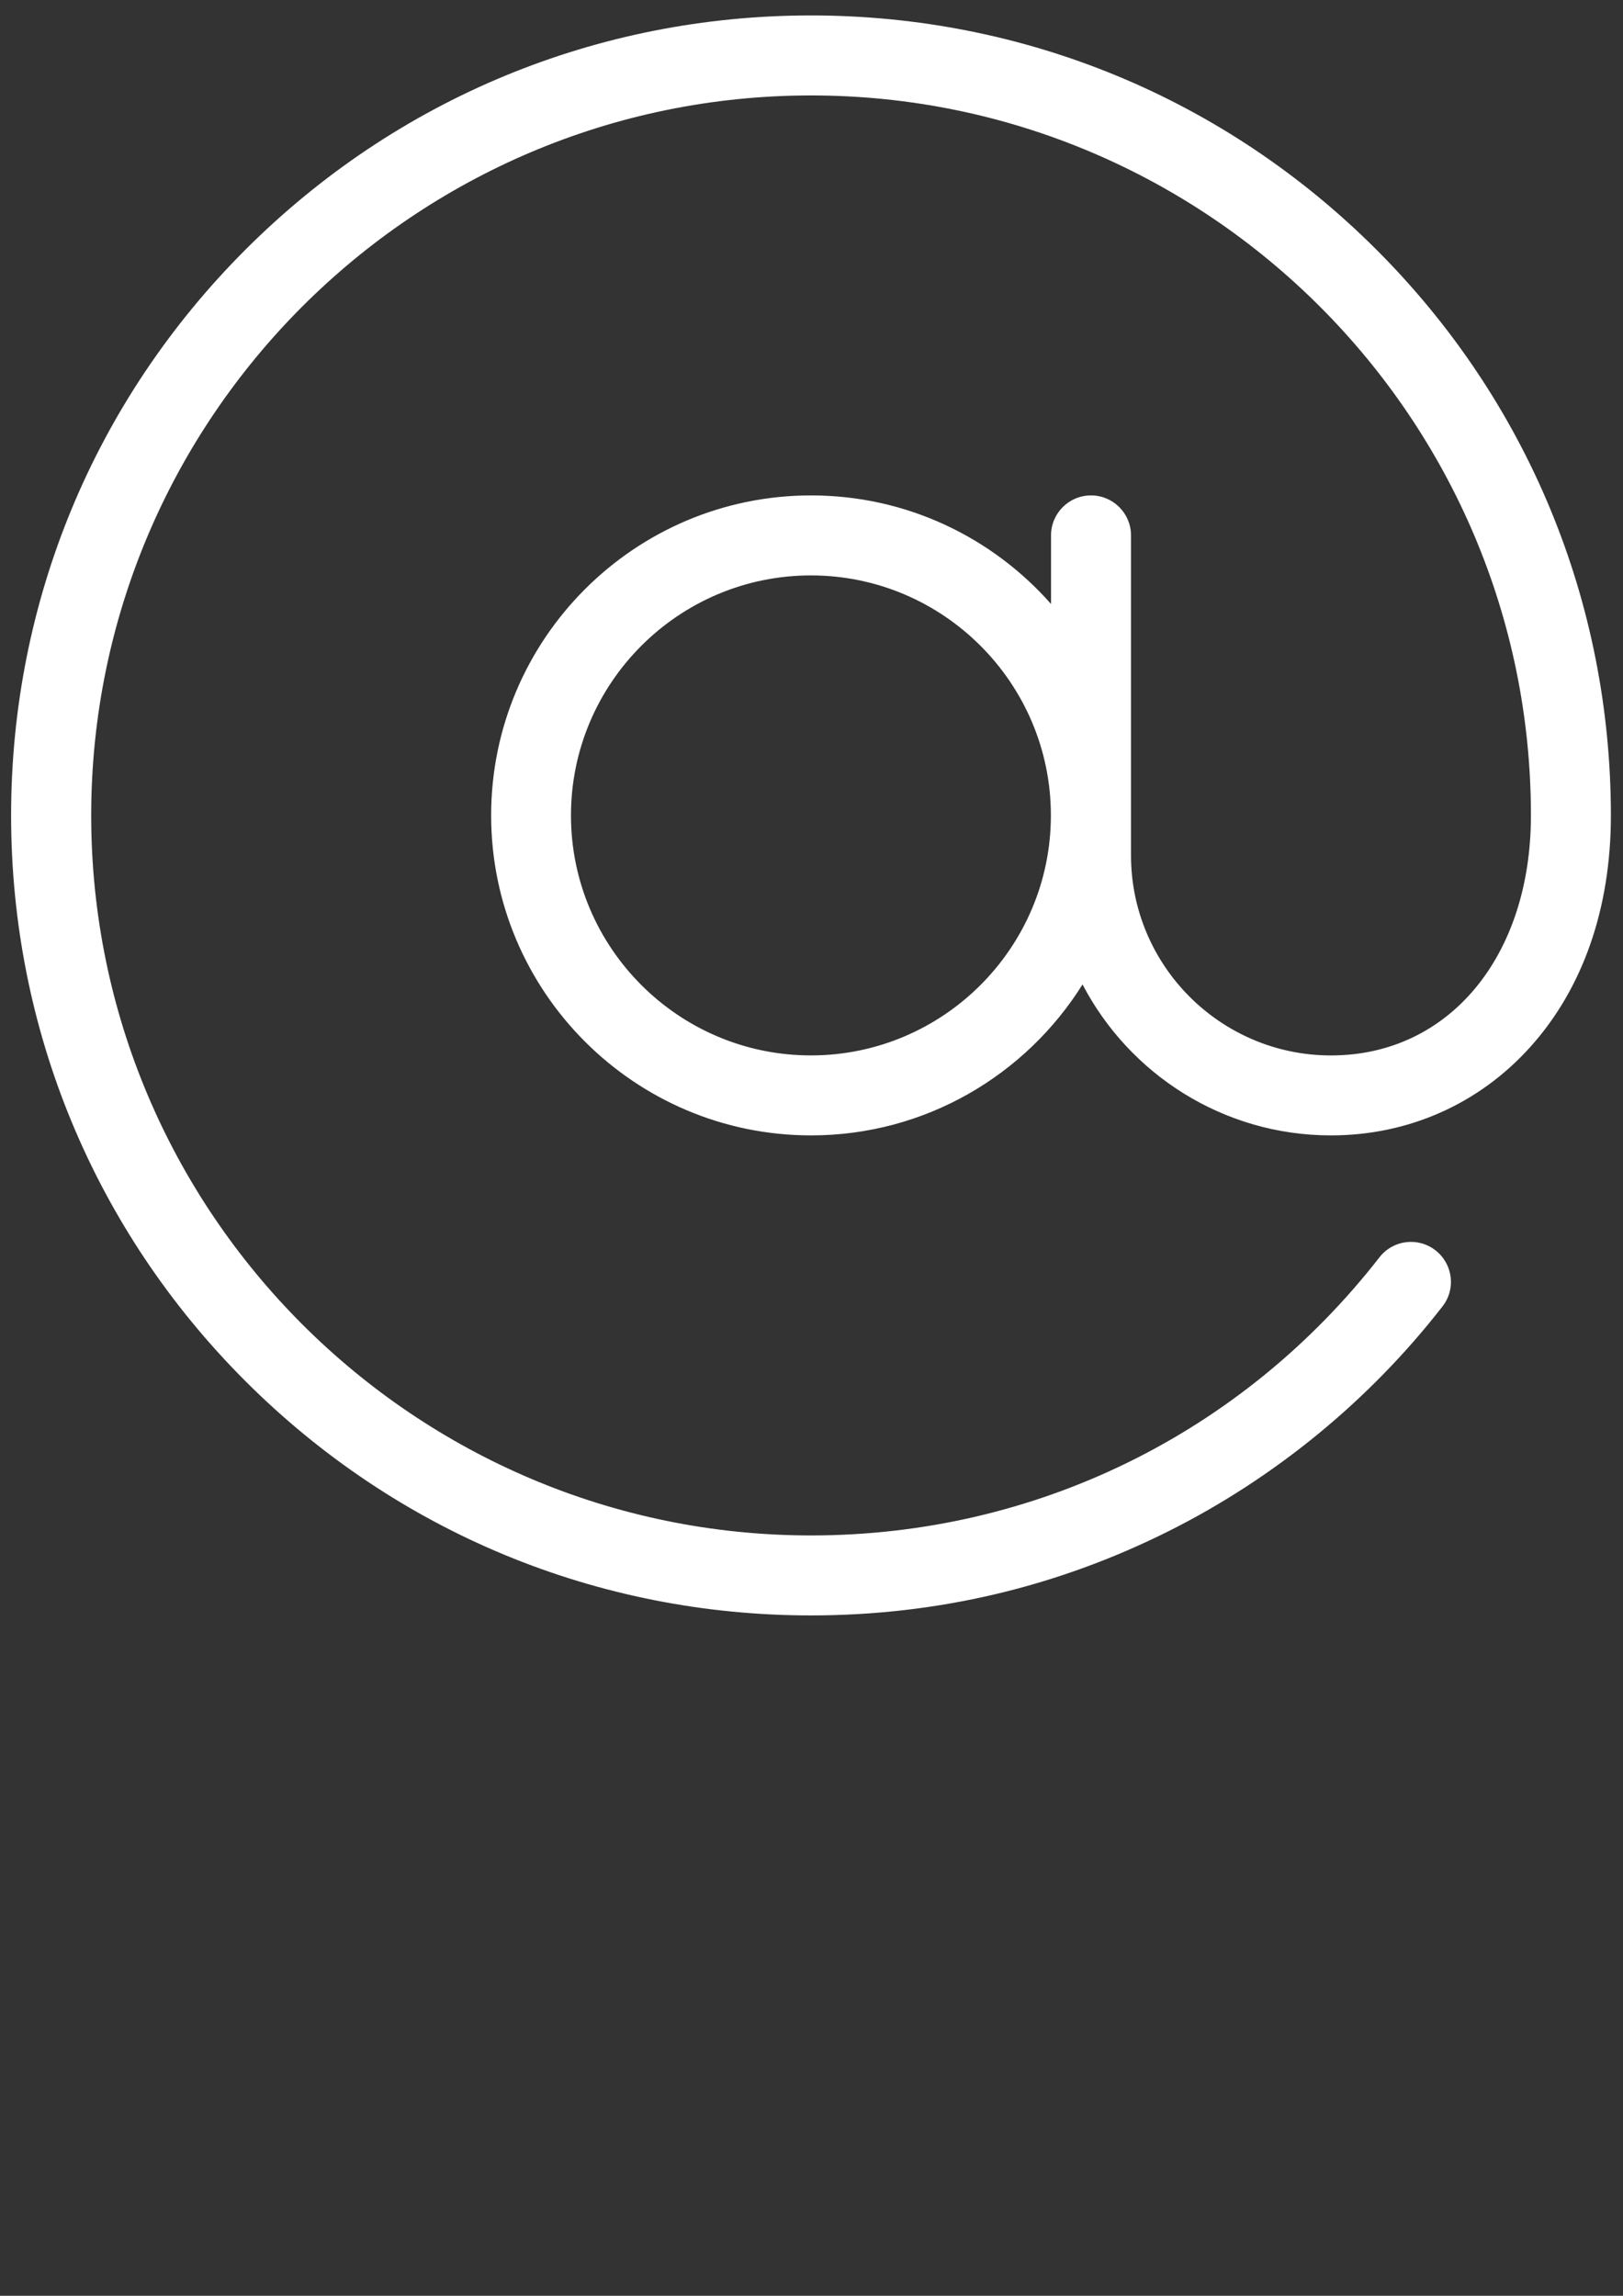
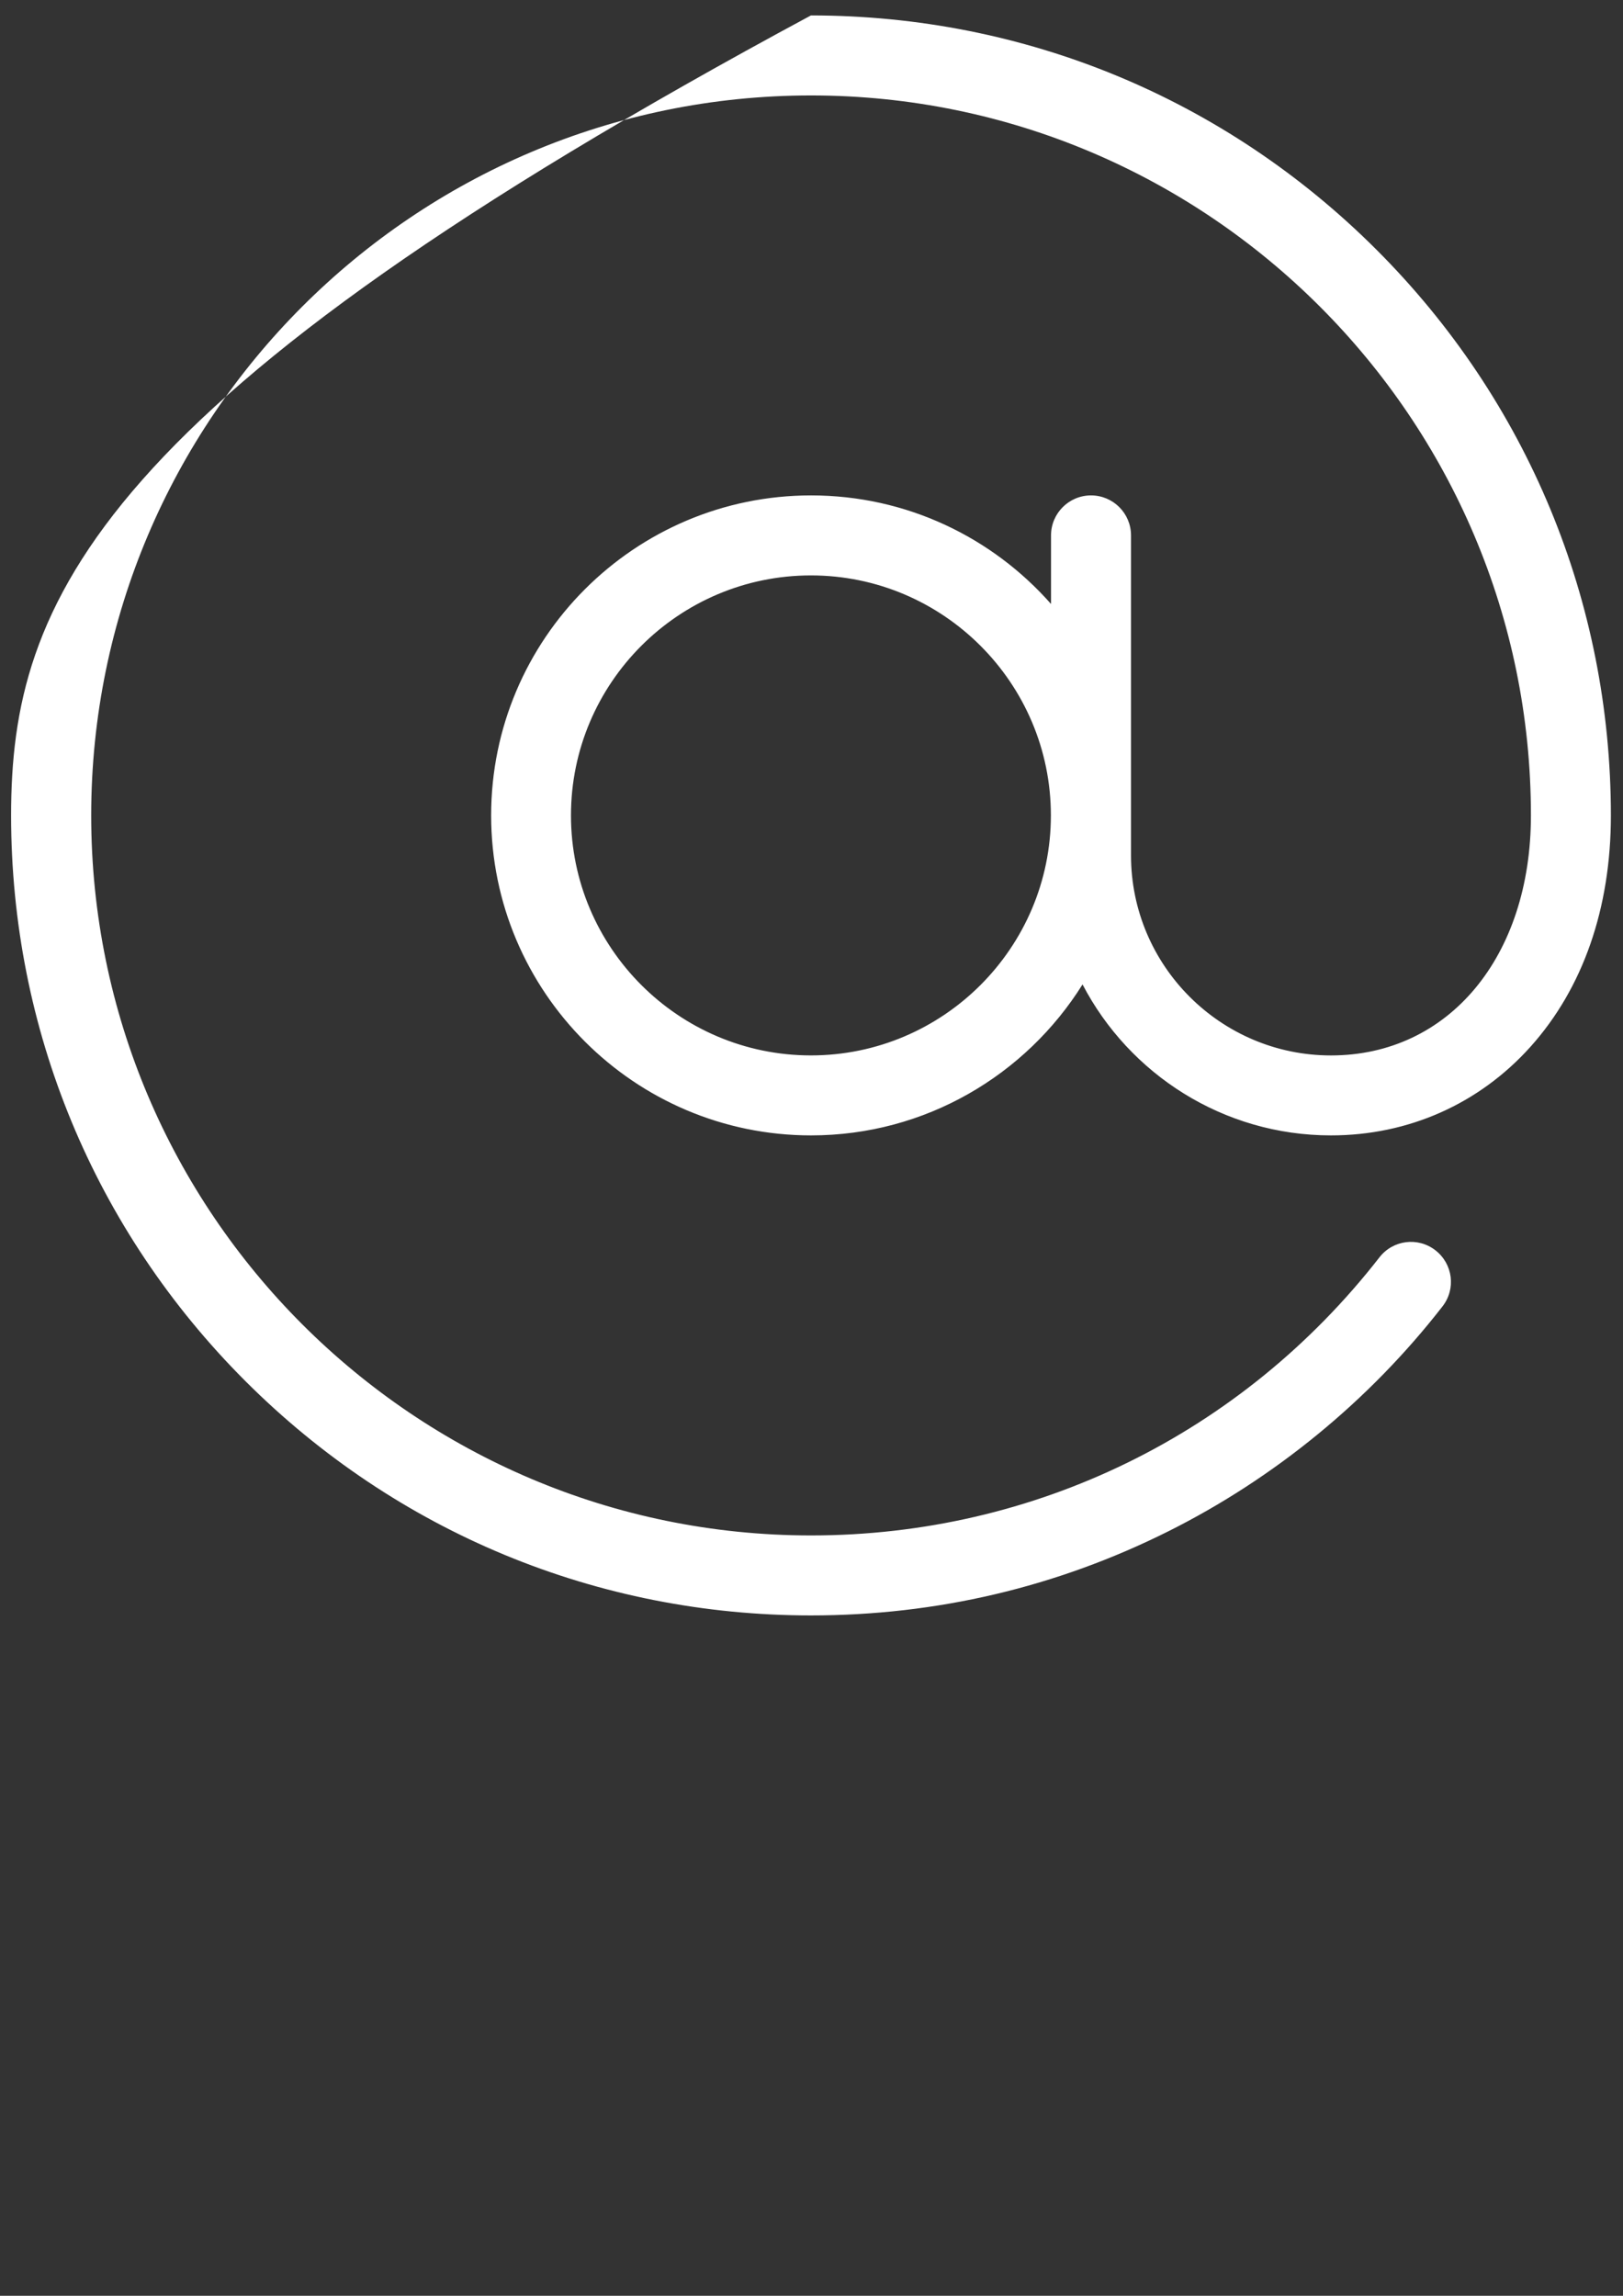
<svg xmlns="http://www.w3.org/2000/svg" version="1.1" id="Laag_1" x="0px" y="0px" viewBox="0 0 595.28 841.89" style="enable-background:new 0 0 595.28 841.89;" xml:space="preserve">
  <rect x="0" y="0" width="595.28" height="841.89" fill="#333333" stroke="none" />
  <style type="text/css">
	.st0{fill:#ffffff;enable-background:new    ;}
</style>
-   <path class="st0" d="M504.87,91.58C449.42,36.16,375.79,5.66,297.43,5.66c-78.36,0-152.02,30.51-207.44,85.93  C34.58,147.03,4.07,220.66,4.07,299.02c0,78.36,30.51,152.02,85.93,207.44c55.45,55.42,129.08,85.93,207.44,85.93  c46.03,0,90.09-10.36,130.99-30.8c38.99-19.48,73.81-47.99,100.62-82.49c5.02-6.4,3.87-15.58-2.55-20.59  c-6.4-4.99-15.58-3.84-20.56,2.58c-50.49,64.8-126.44,101.97-208.46,101.97c-145.6,0-264.03-118.43-264.03-264.03  c0-145.6,118.43-264.03,264.03-264.03c145.6,0,264.03,118.43,264.03,264.03c0,51.81-30.16,88.01-73.34,88.01  c-40.43,0-73.34-32.92-73.34-73.34V196.34c0-8.1-6.57-14.67-14.67-14.67c-8.1,0-14.67,6.57-14.67,14.67v25.14  c-21.53-24.41-52.98-39.81-88.01-39.81c-64.72,0-117.34,52.63-117.34,117.35c0,64.72,52.63,117.34,117.34,117.34  c41.95,0,78.8-22.15,99.57-55.36c17.13,32.86,51.57,55.36,91.12,55.36c28.4,0,54.33-11.53,73.16-32.48  c19.3-21.5,29.51-50.84,29.51-84.87C590.79,220.63,560.28,146.97,504.87,91.58z M297.43,387.03c-48.52,0-88.01-39.49-88.01-88.01  c0-48.52,39.49-88.01,88.01-88.01c48.52,0,88.01,39.49,88.01,88.01C385.44,347.54,345.95,387.03,297.43,387.03z" />
+   <path class="st0" d="M504.87,91.58C449.42,36.16,375.79,5.66,297.43,5.66C34.58,147.03,4.07,220.66,4.07,299.02c0,78.36,30.51,152.02,85.93,207.44c55.45,55.42,129.08,85.93,207.44,85.93  c46.03,0,90.09-10.36,130.99-30.8c38.99-19.48,73.81-47.99,100.62-82.49c5.02-6.4,3.87-15.58-2.55-20.59  c-6.4-4.99-15.58-3.84-20.56,2.58c-50.49,64.8-126.44,101.97-208.46,101.97c-145.6,0-264.03-118.43-264.03-264.03  c0-145.6,118.43-264.03,264.03-264.03c145.6,0,264.03,118.43,264.03,264.03c0,51.81-30.16,88.01-73.34,88.01  c-40.43,0-73.34-32.92-73.34-73.34V196.34c0-8.1-6.57-14.67-14.67-14.67c-8.1,0-14.67,6.57-14.67,14.67v25.14  c-21.53-24.41-52.98-39.81-88.01-39.81c-64.72,0-117.34,52.63-117.34,117.35c0,64.72,52.63,117.34,117.34,117.34  c41.95,0,78.8-22.15,99.57-55.36c17.13,32.86,51.57,55.36,91.12,55.36c28.4,0,54.33-11.53,73.16-32.48  c19.3-21.5,29.51-50.84,29.51-84.87C590.79,220.63,560.28,146.97,504.87,91.58z M297.43,387.03c-48.52,0-88.01-39.49-88.01-88.01  c0-48.52,39.49-88.01,88.01-88.01c48.52,0,88.01,39.49,88.01,88.01C385.44,347.54,345.95,387.03,297.43,387.03z" />
</svg>